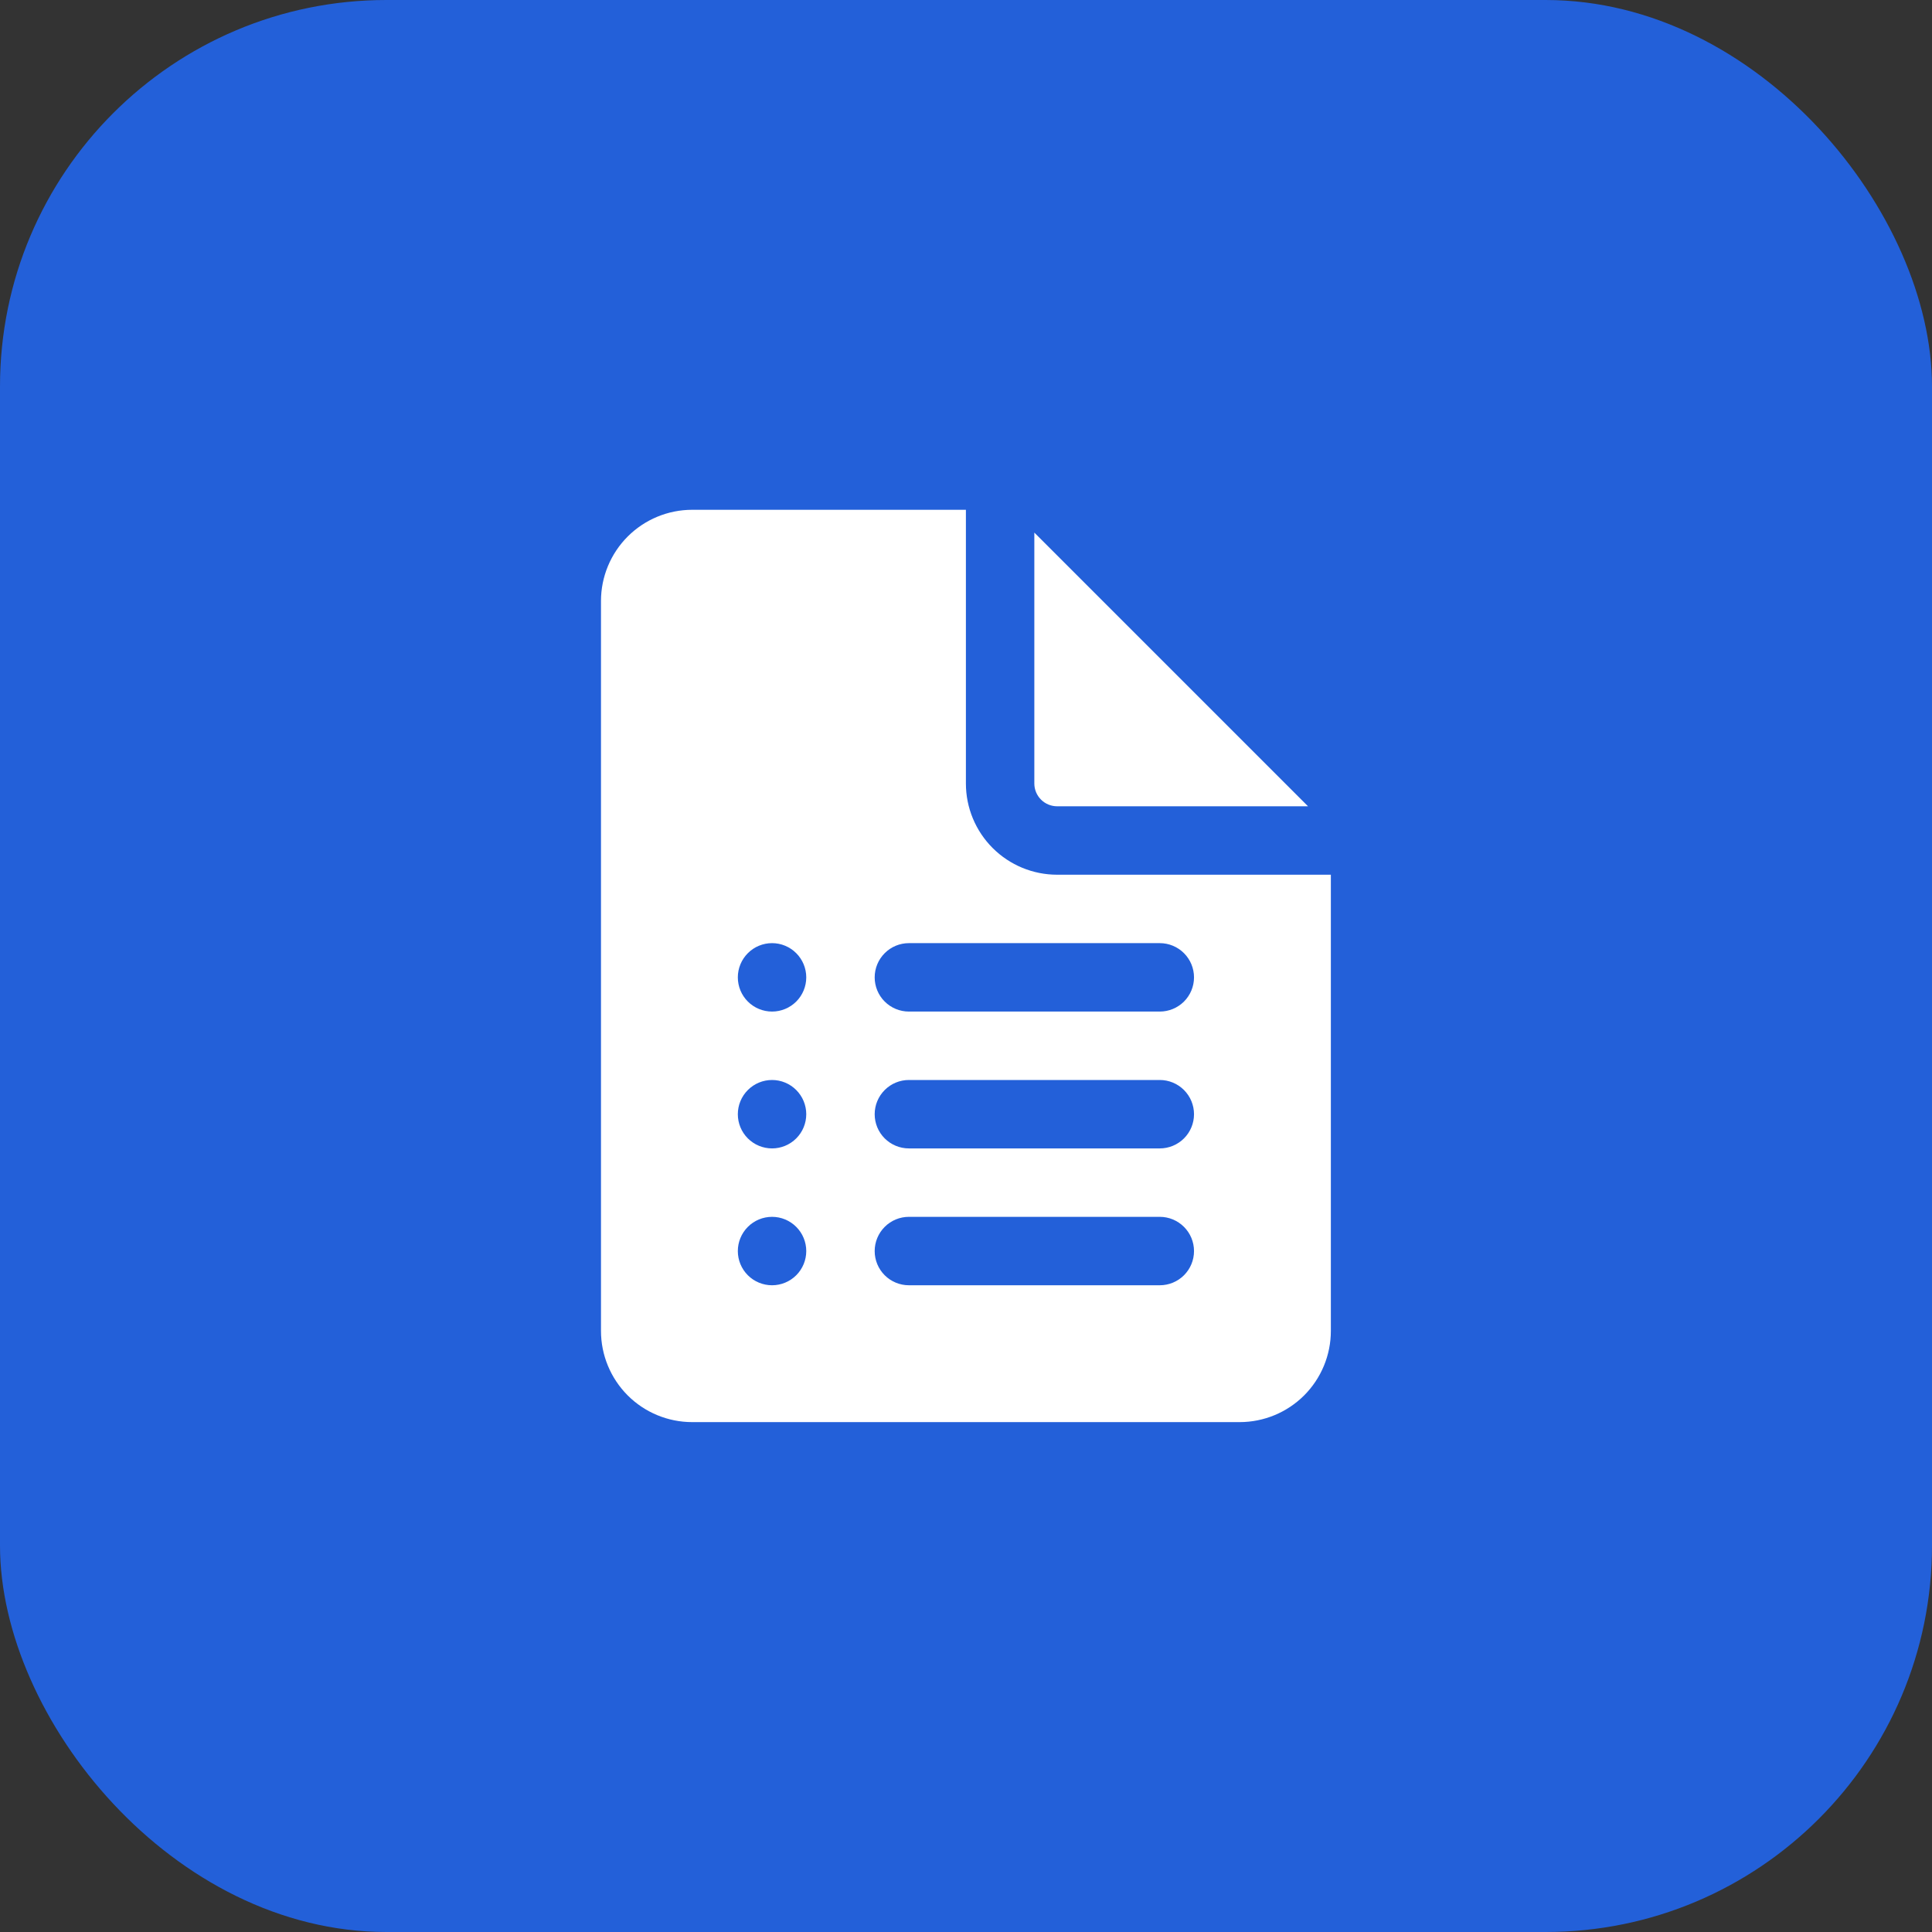
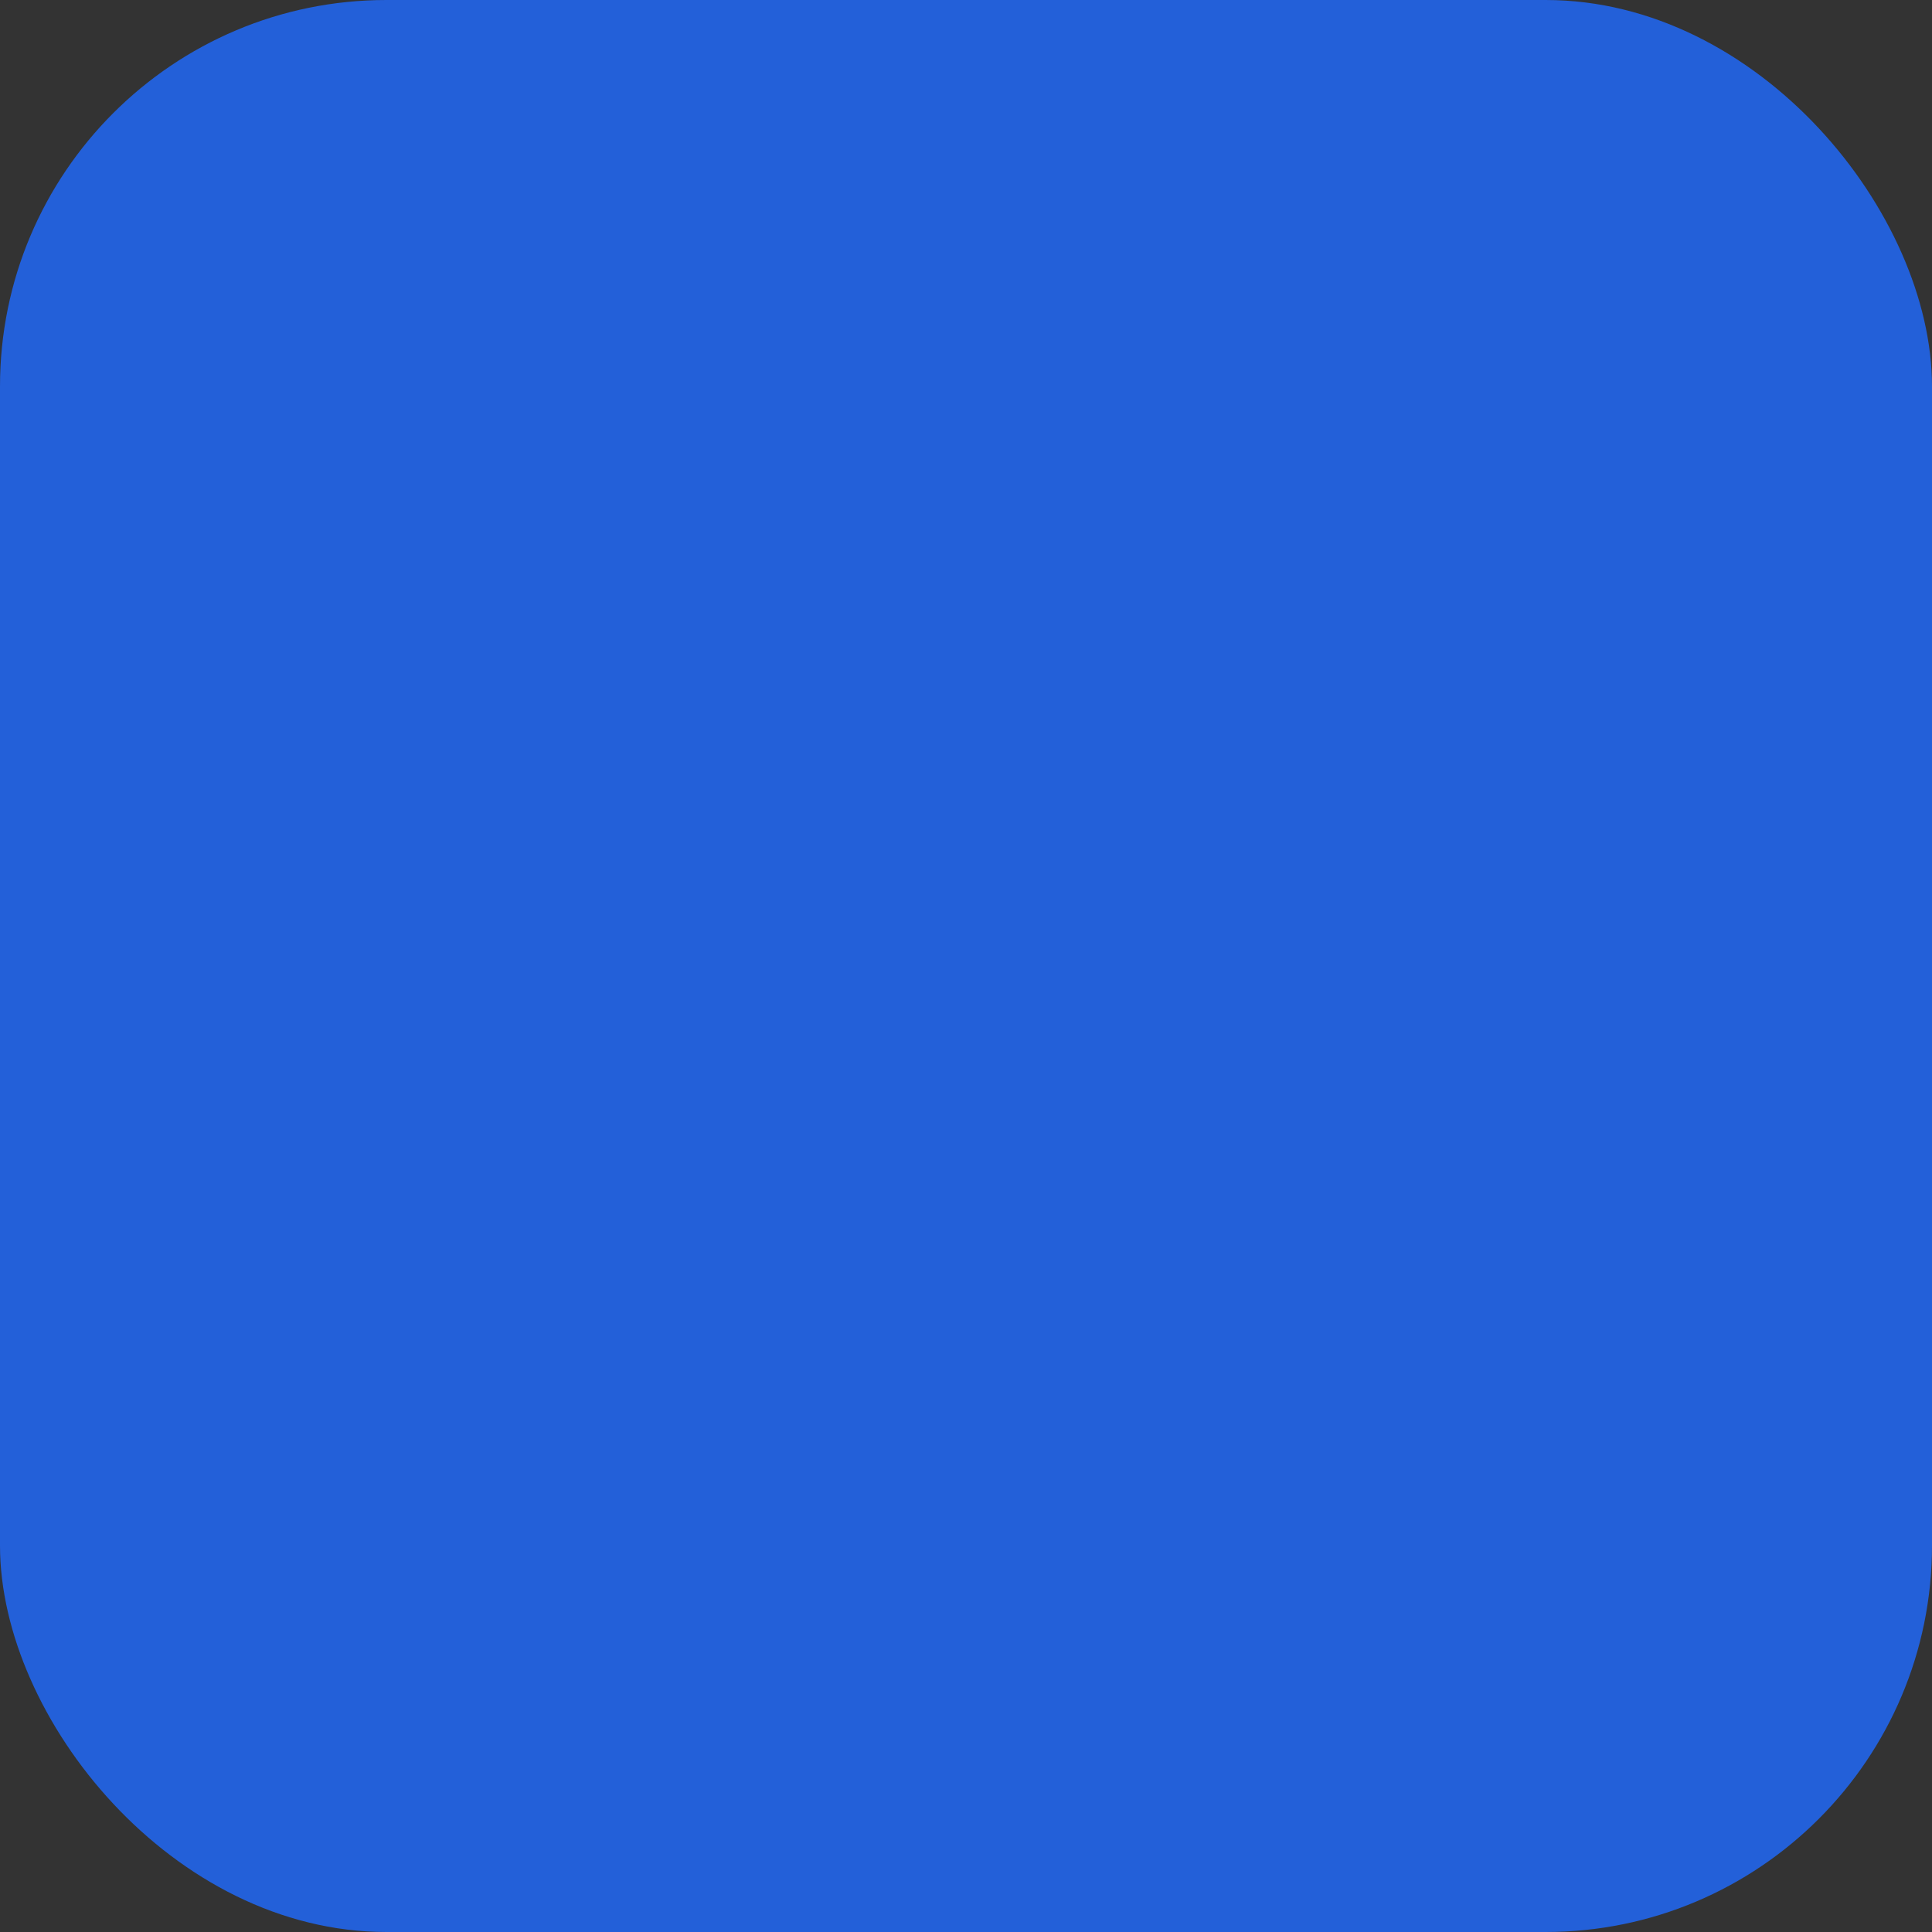
<svg xmlns="http://www.w3.org/2000/svg" width="60" height="60" viewBox="0 0 60 60" fill="none">
  <rect x="0" y="0" width="60" height="60" fill="#333333" stroke="none" />
  <rect width="60" height="60" rx="12" fill="#2360D9" />
-   <path d="M29.997 24.332V15.832H21.497C20.746 15.832 20.025 16.131 19.494 16.662C18.963 17.193 18.664 17.914 18.664 18.665V41.332C18.664 42.084 18.963 42.804 19.494 43.336C20.025 43.867 20.746 44.165 21.497 44.165H38.497C39.249 44.165 39.969 43.867 40.501 43.336C41.032 42.804 41.331 42.084 41.331 41.332V27.165H32.831C32.079 27.165 31.359 26.867 30.827 26.335C30.296 25.804 29.997 25.084 29.997 24.332ZM22.914 30.353C22.914 30.071 23.026 29.801 23.225 29.602C23.424 29.402 23.695 29.29 23.977 29.29C24.258 29.29 24.529 29.402 24.728 29.602C24.927 29.801 25.039 30.071 25.039 30.353C25.039 30.635 24.927 30.905 24.728 31.104C24.529 31.303 24.258 31.415 23.977 31.415C23.695 31.415 23.424 31.303 23.225 31.104C23.026 30.905 22.914 30.635 22.914 30.353ZM22.914 34.603C22.914 34.321 23.026 34.051 23.225 33.852C23.424 33.652 23.695 33.54 23.977 33.54C24.258 33.54 24.529 33.652 24.728 33.852C24.927 34.051 25.039 34.321 25.039 34.603C25.039 34.885 24.927 35.155 24.728 35.354C24.529 35.553 24.258 35.665 23.977 35.665C23.695 35.665 23.424 35.553 23.225 35.354C23.026 35.155 22.914 34.885 22.914 34.603ZM22.914 38.853C22.914 38.571 23.026 38.301 23.225 38.102C23.424 37.902 23.695 37.79 23.977 37.79C24.258 37.79 24.529 37.902 24.728 38.102C24.927 38.301 25.039 38.571 25.039 38.853C25.039 39.135 24.927 39.405 24.728 39.604C24.529 39.803 24.258 39.915 23.977 39.915C23.695 39.915 23.424 39.803 23.225 39.604C23.026 39.405 22.914 39.135 22.914 38.853ZM27.164 30.353C27.164 30.071 27.276 29.801 27.475 29.602C27.674 29.402 27.945 29.29 28.227 29.29H36.018C36.3 29.29 36.57 29.402 36.77 29.602C36.969 29.801 37.081 30.071 37.081 30.353C37.081 30.635 36.969 30.905 36.77 31.104C36.57 31.303 36.3 31.415 36.018 31.415H28.227C27.945 31.415 27.674 31.303 27.475 31.104C27.276 30.905 27.164 30.635 27.164 30.353ZM27.164 34.603C27.164 34.321 27.276 34.051 27.475 33.852C27.674 33.652 27.945 33.54 28.227 33.54H36.018C36.3 33.54 36.57 33.652 36.77 33.852C36.969 34.051 37.081 34.321 37.081 34.603C37.081 34.885 36.969 35.155 36.77 35.354C36.57 35.553 36.3 35.665 36.018 35.665H28.227C27.945 35.665 27.674 35.553 27.475 35.354C27.276 35.155 27.164 34.885 27.164 34.603ZM27.164 38.853C27.164 38.571 27.276 38.301 27.475 38.102C27.674 37.902 27.945 37.79 28.227 37.79H36.018C36.3 37.79 36.57 37.902 36.77 38.102C36.969 38.301 37.081 38.571 37.081 38.853C37.081 39.135 36.969 39.405 36.77 39.604C36.57 39.803 36.3 39.915 36.018 39.915H28.227C27.945 39.915 27.674 39.803 27.475 39.604C27.276 39.405 27.164 39.135 27.164 38.853ZM32.122 24.332V16.54L40.622 25.04H32.831C32.643 25.04 32.463 24.966 32.33 24.833C32.197 24.7 32.122 24.52 32.122 24.332Z" fill="white" />
</svg>